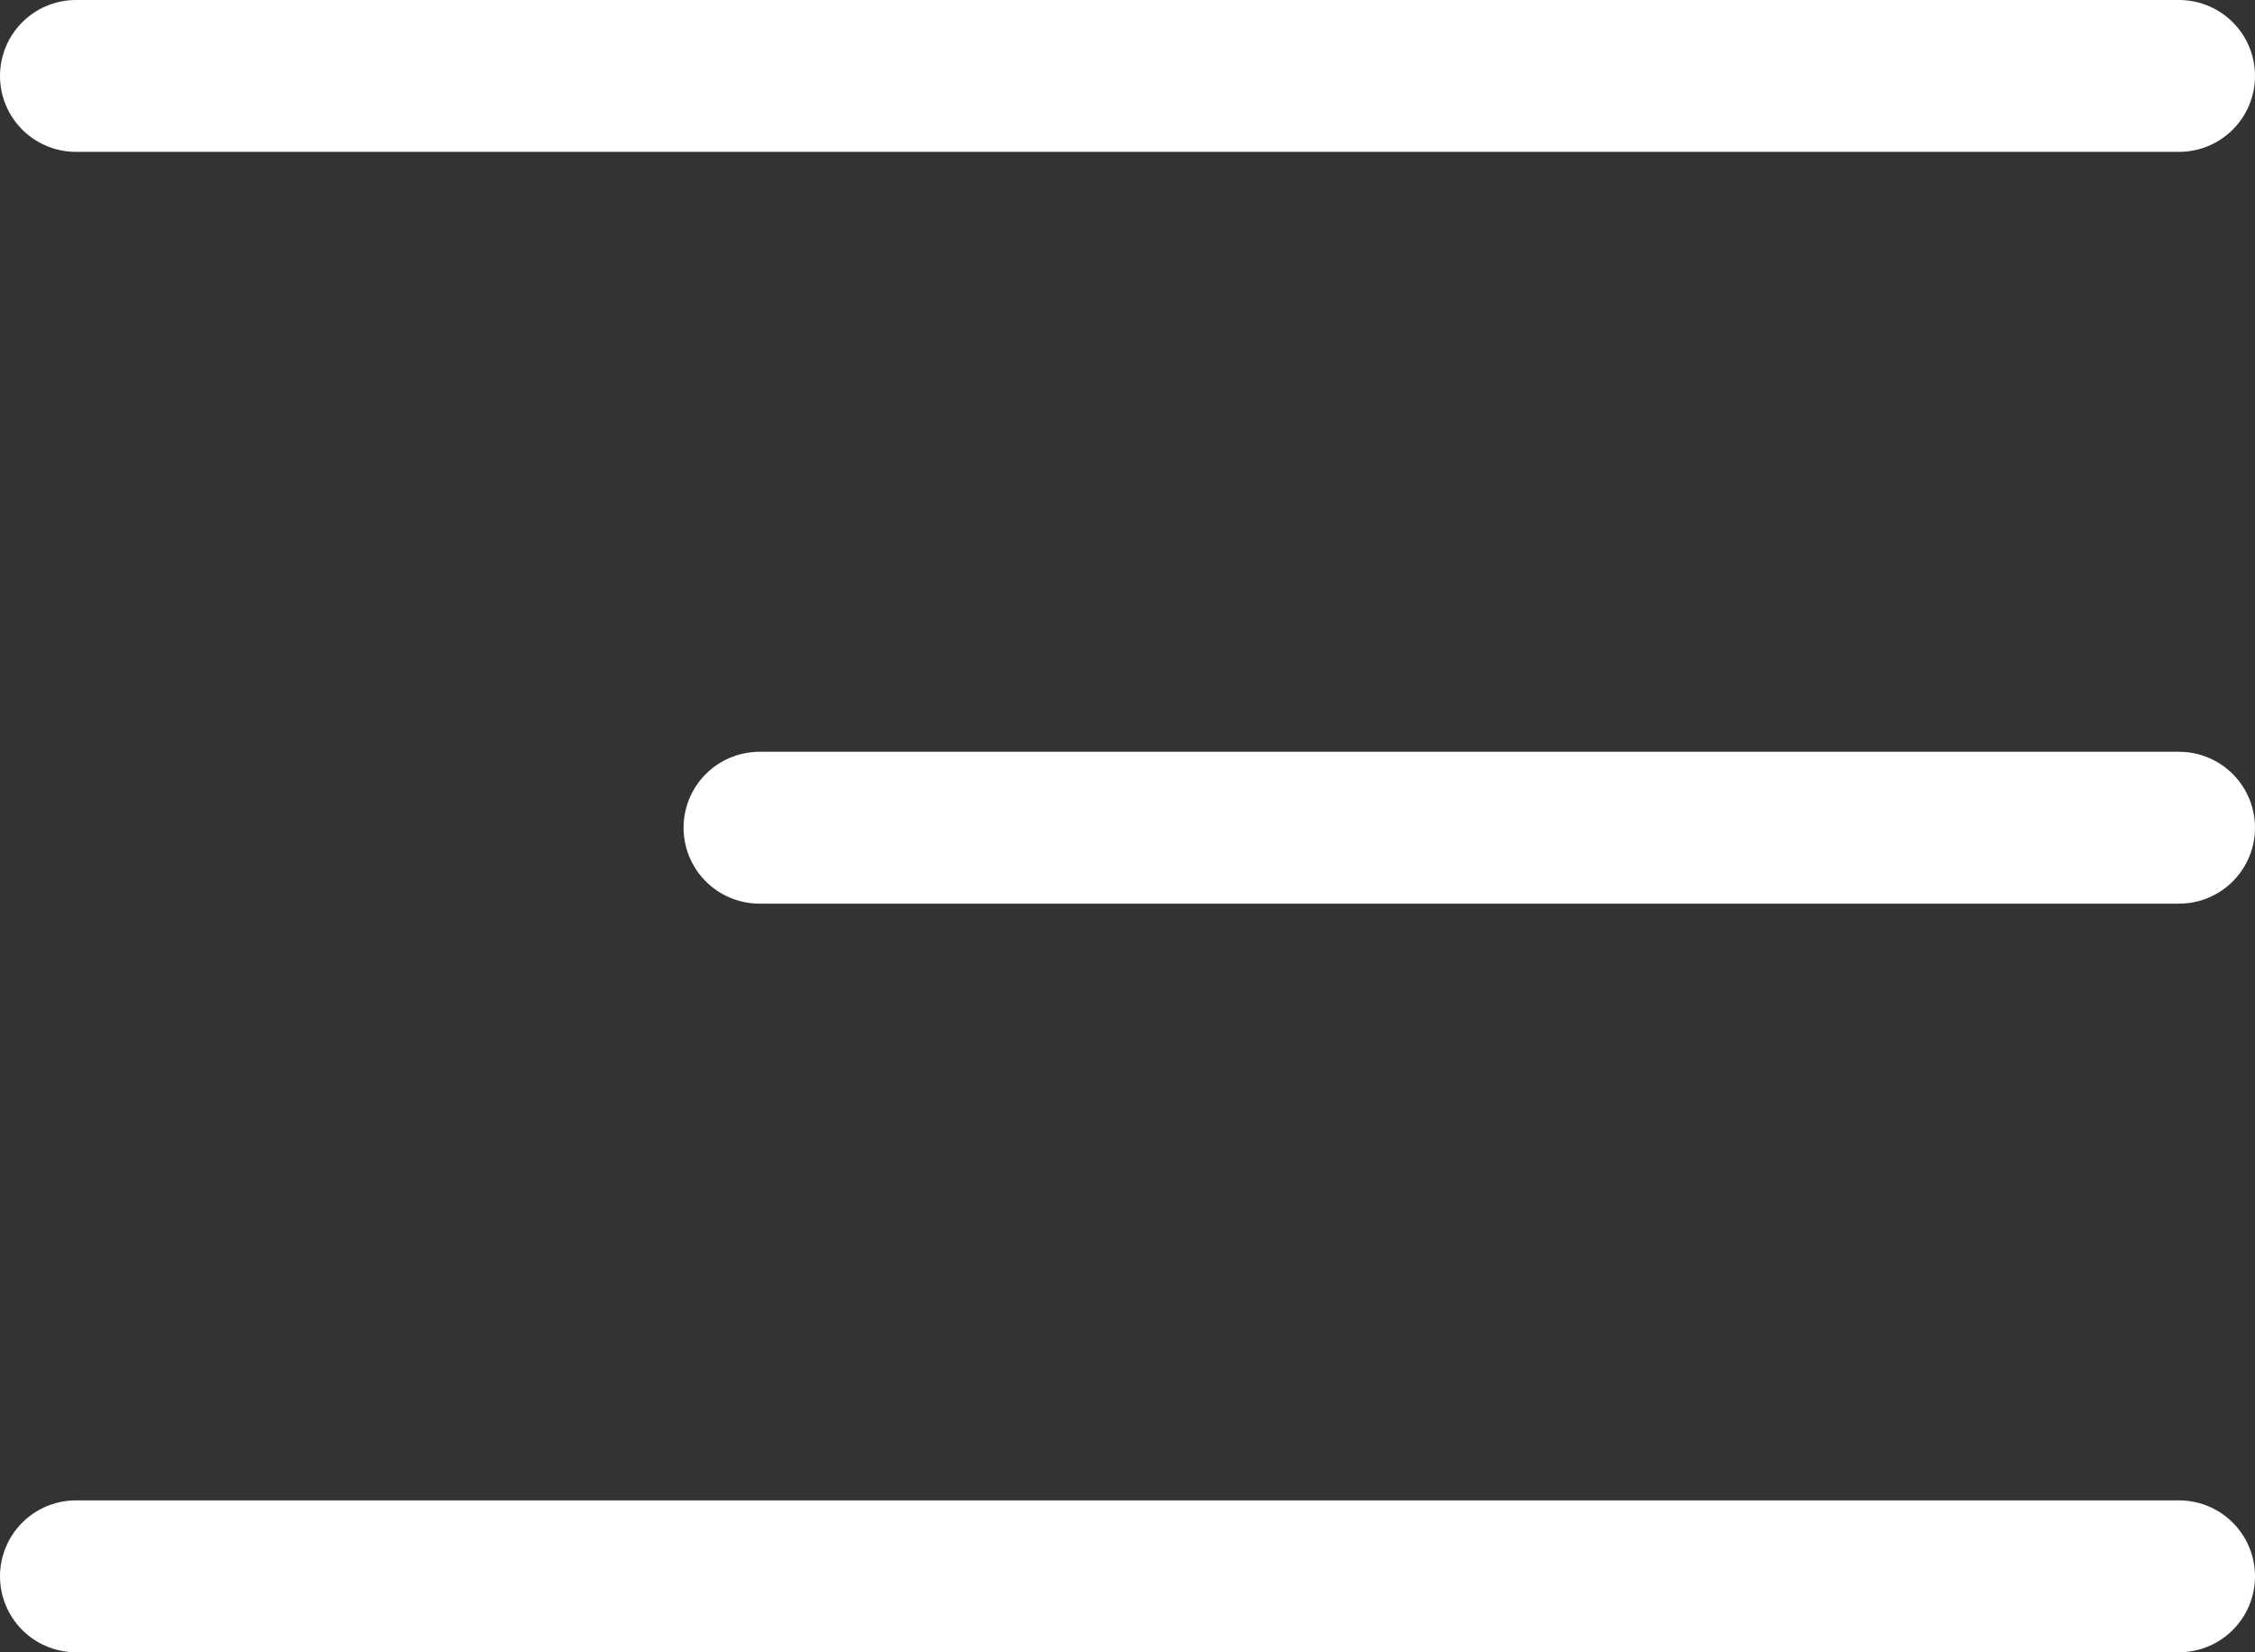
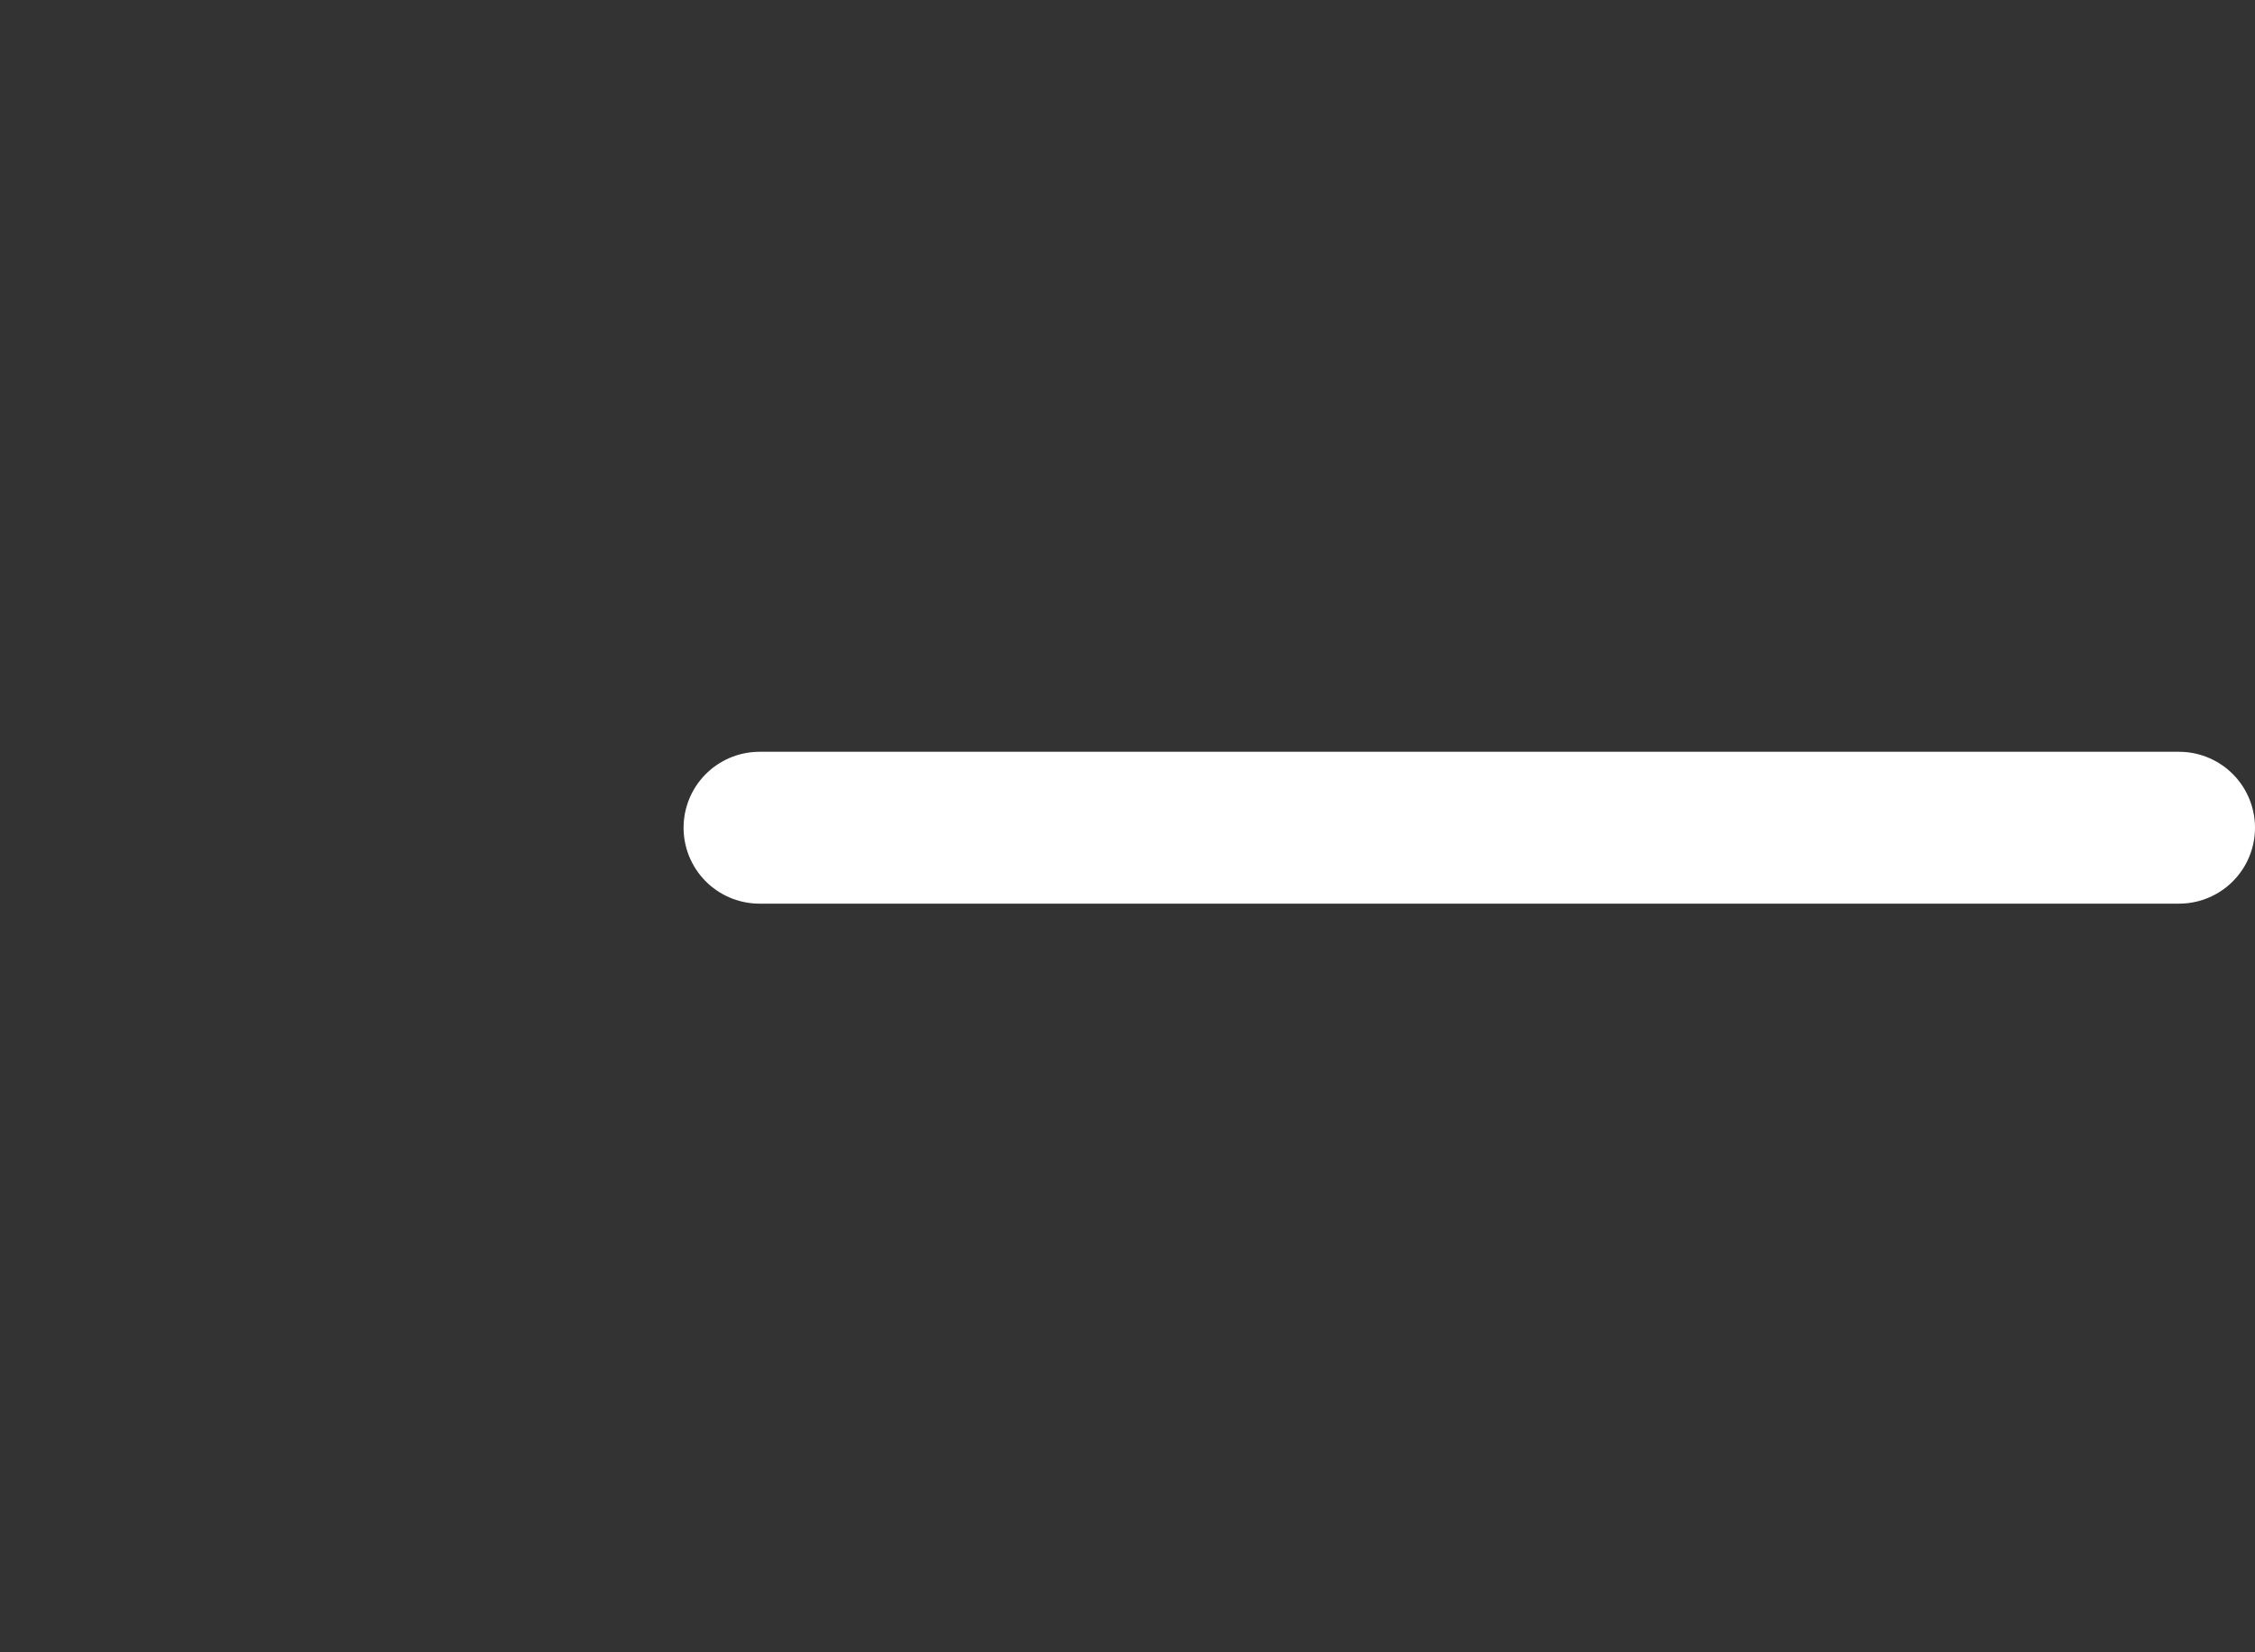
<svg xmlns="http://www.w3.org/2000/svg" width="29.69" height="21.76" viewBox="0 0 29.69 21.76">
  <rect x="0" y="0" width="29.69" height="21.76" fill="#333333" stroke="none" />
  <g id="Group_1934" data-name="Group 1934" transform="translate(-17.308 -12.533)">
-     <line id="Line_31" data-name="Line 31" x2="27.69" transform="translate(18.308 33.293)" fill="none" stroke="#fff" stroke-linecap="round" stroke-width="2" />
    <line id="Line_35" data-name="Line 35" x2="18.69" transform="translate(27.308 23.434)" fill="none" stroke="#fff" stroke-linecap="round" stroke-width="2" />
-     <line id="Line_34" data-name="Line 34" x2="27.69" transform="translate(18.308 13.533)" fill="none" stroke="#fff" stroke-linecap="round" stroke-width="2" />
  </g>
</svg>